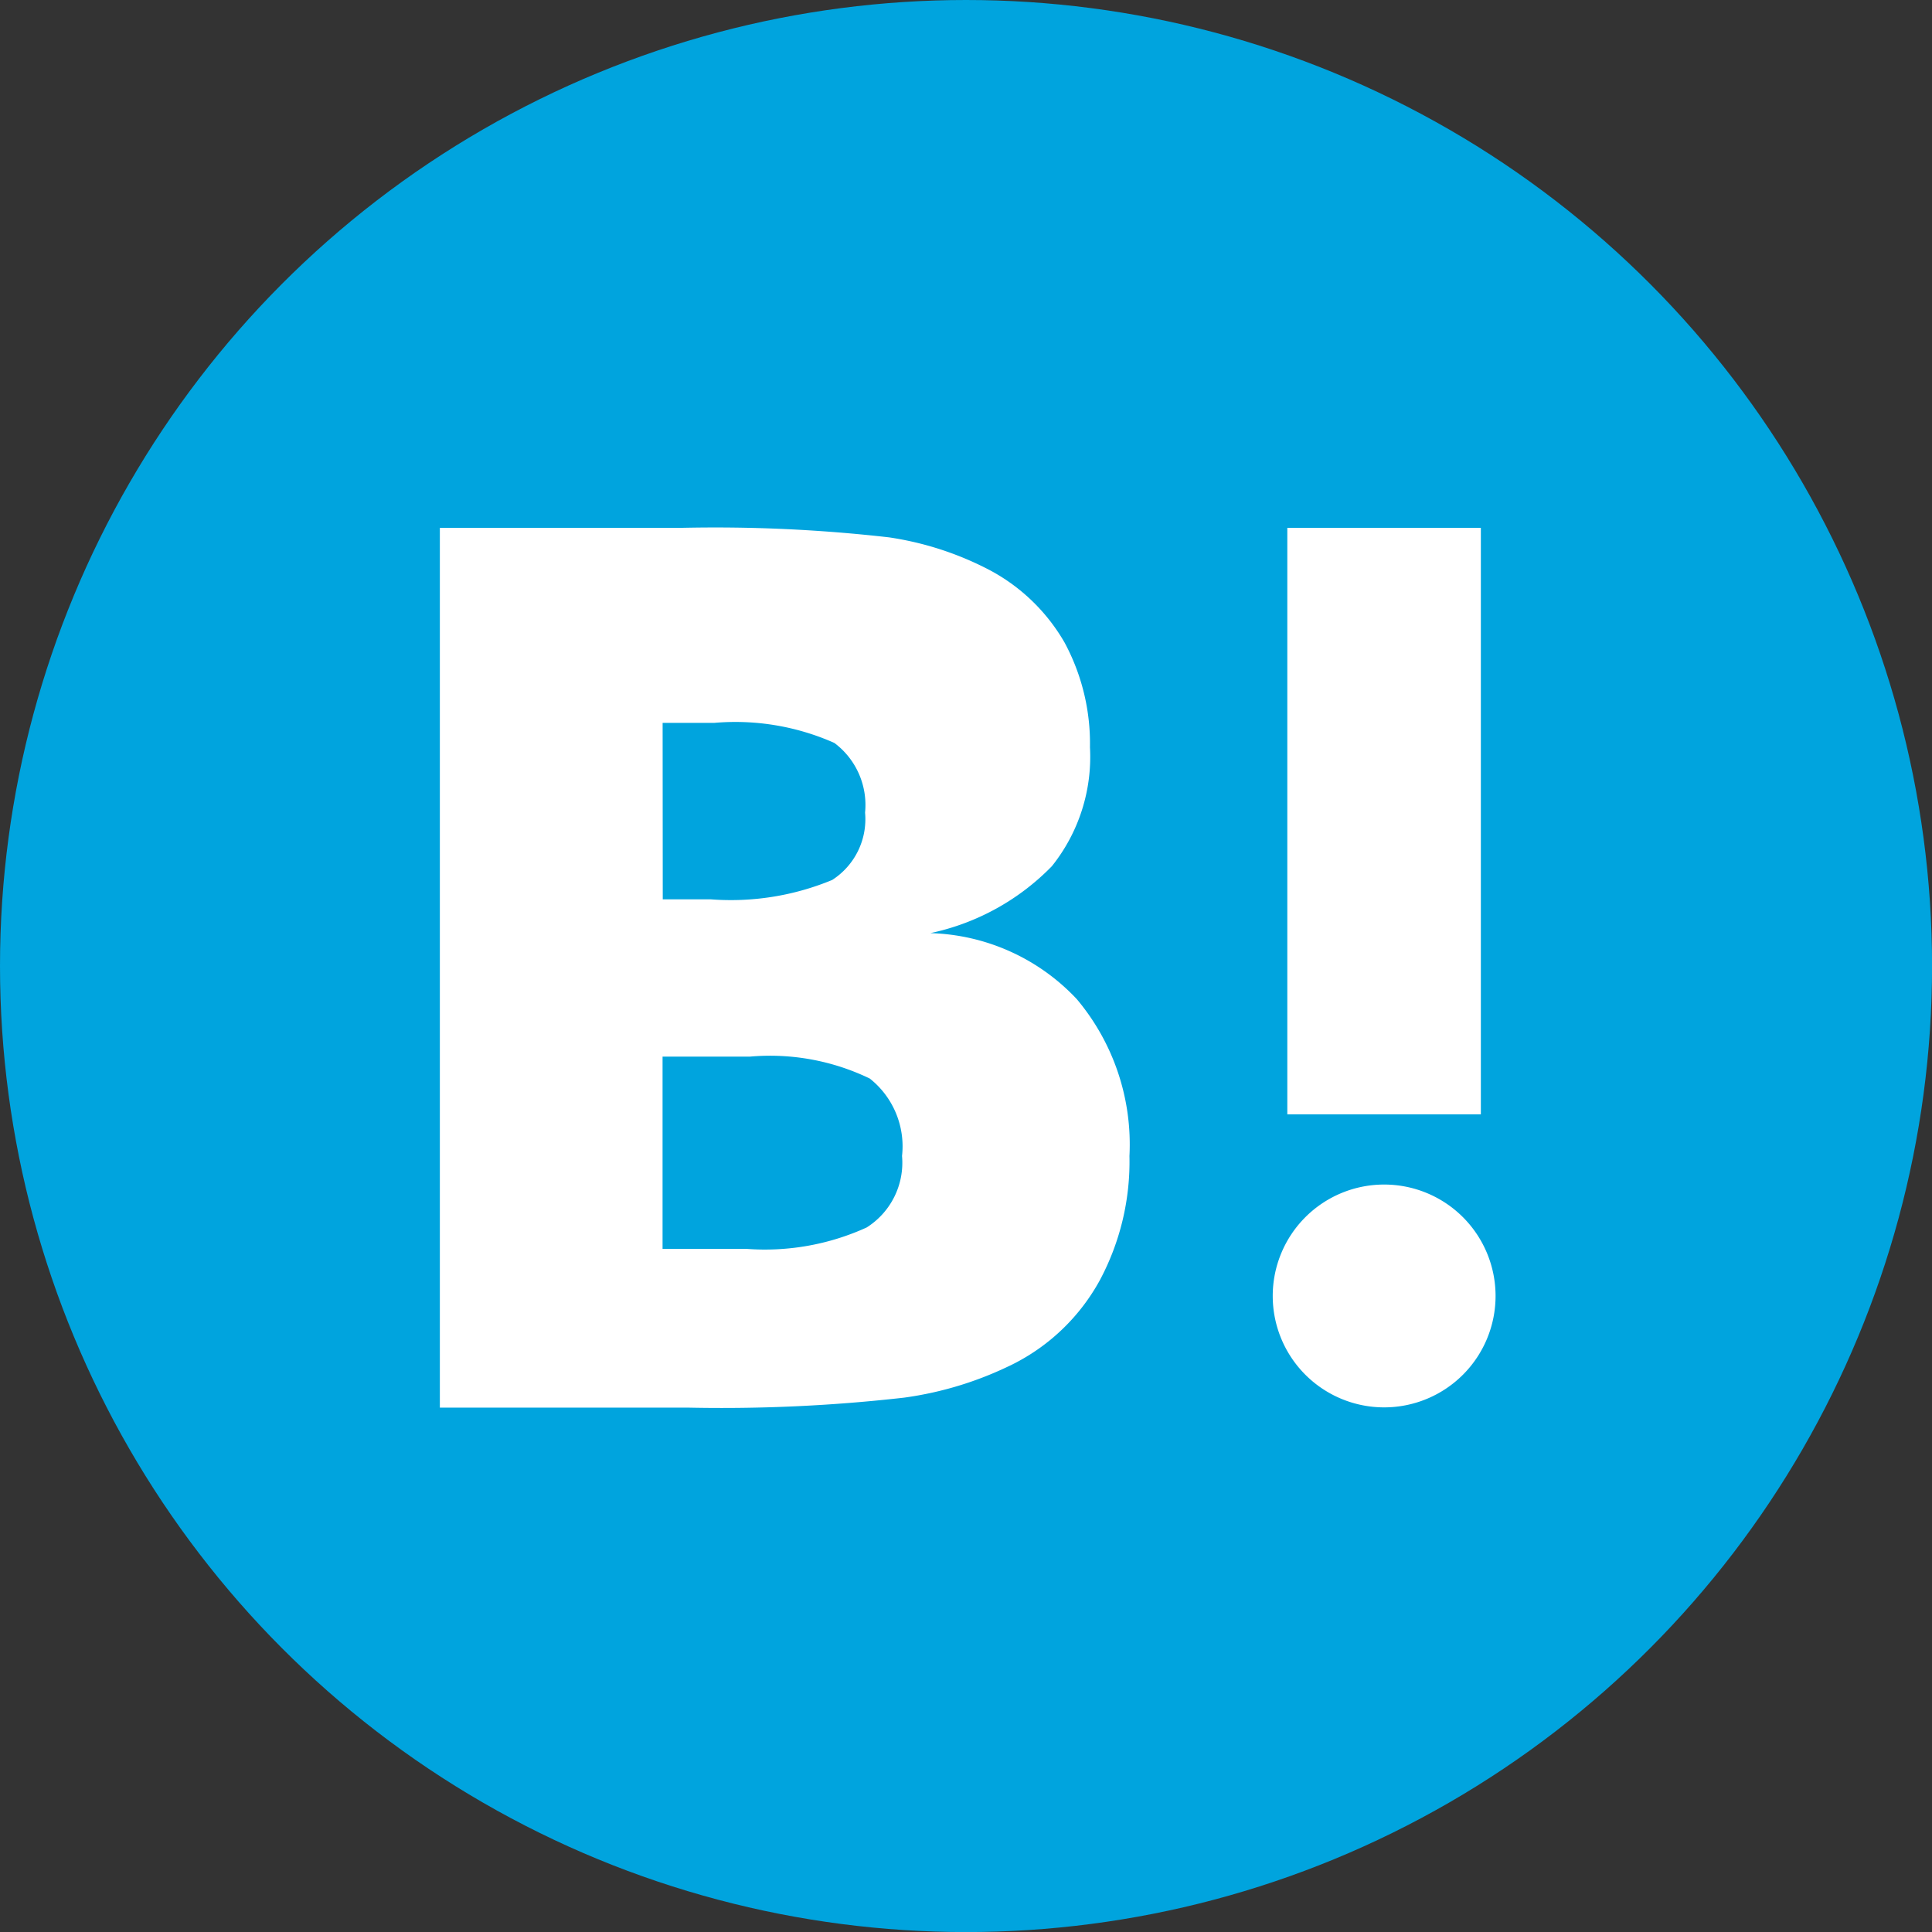
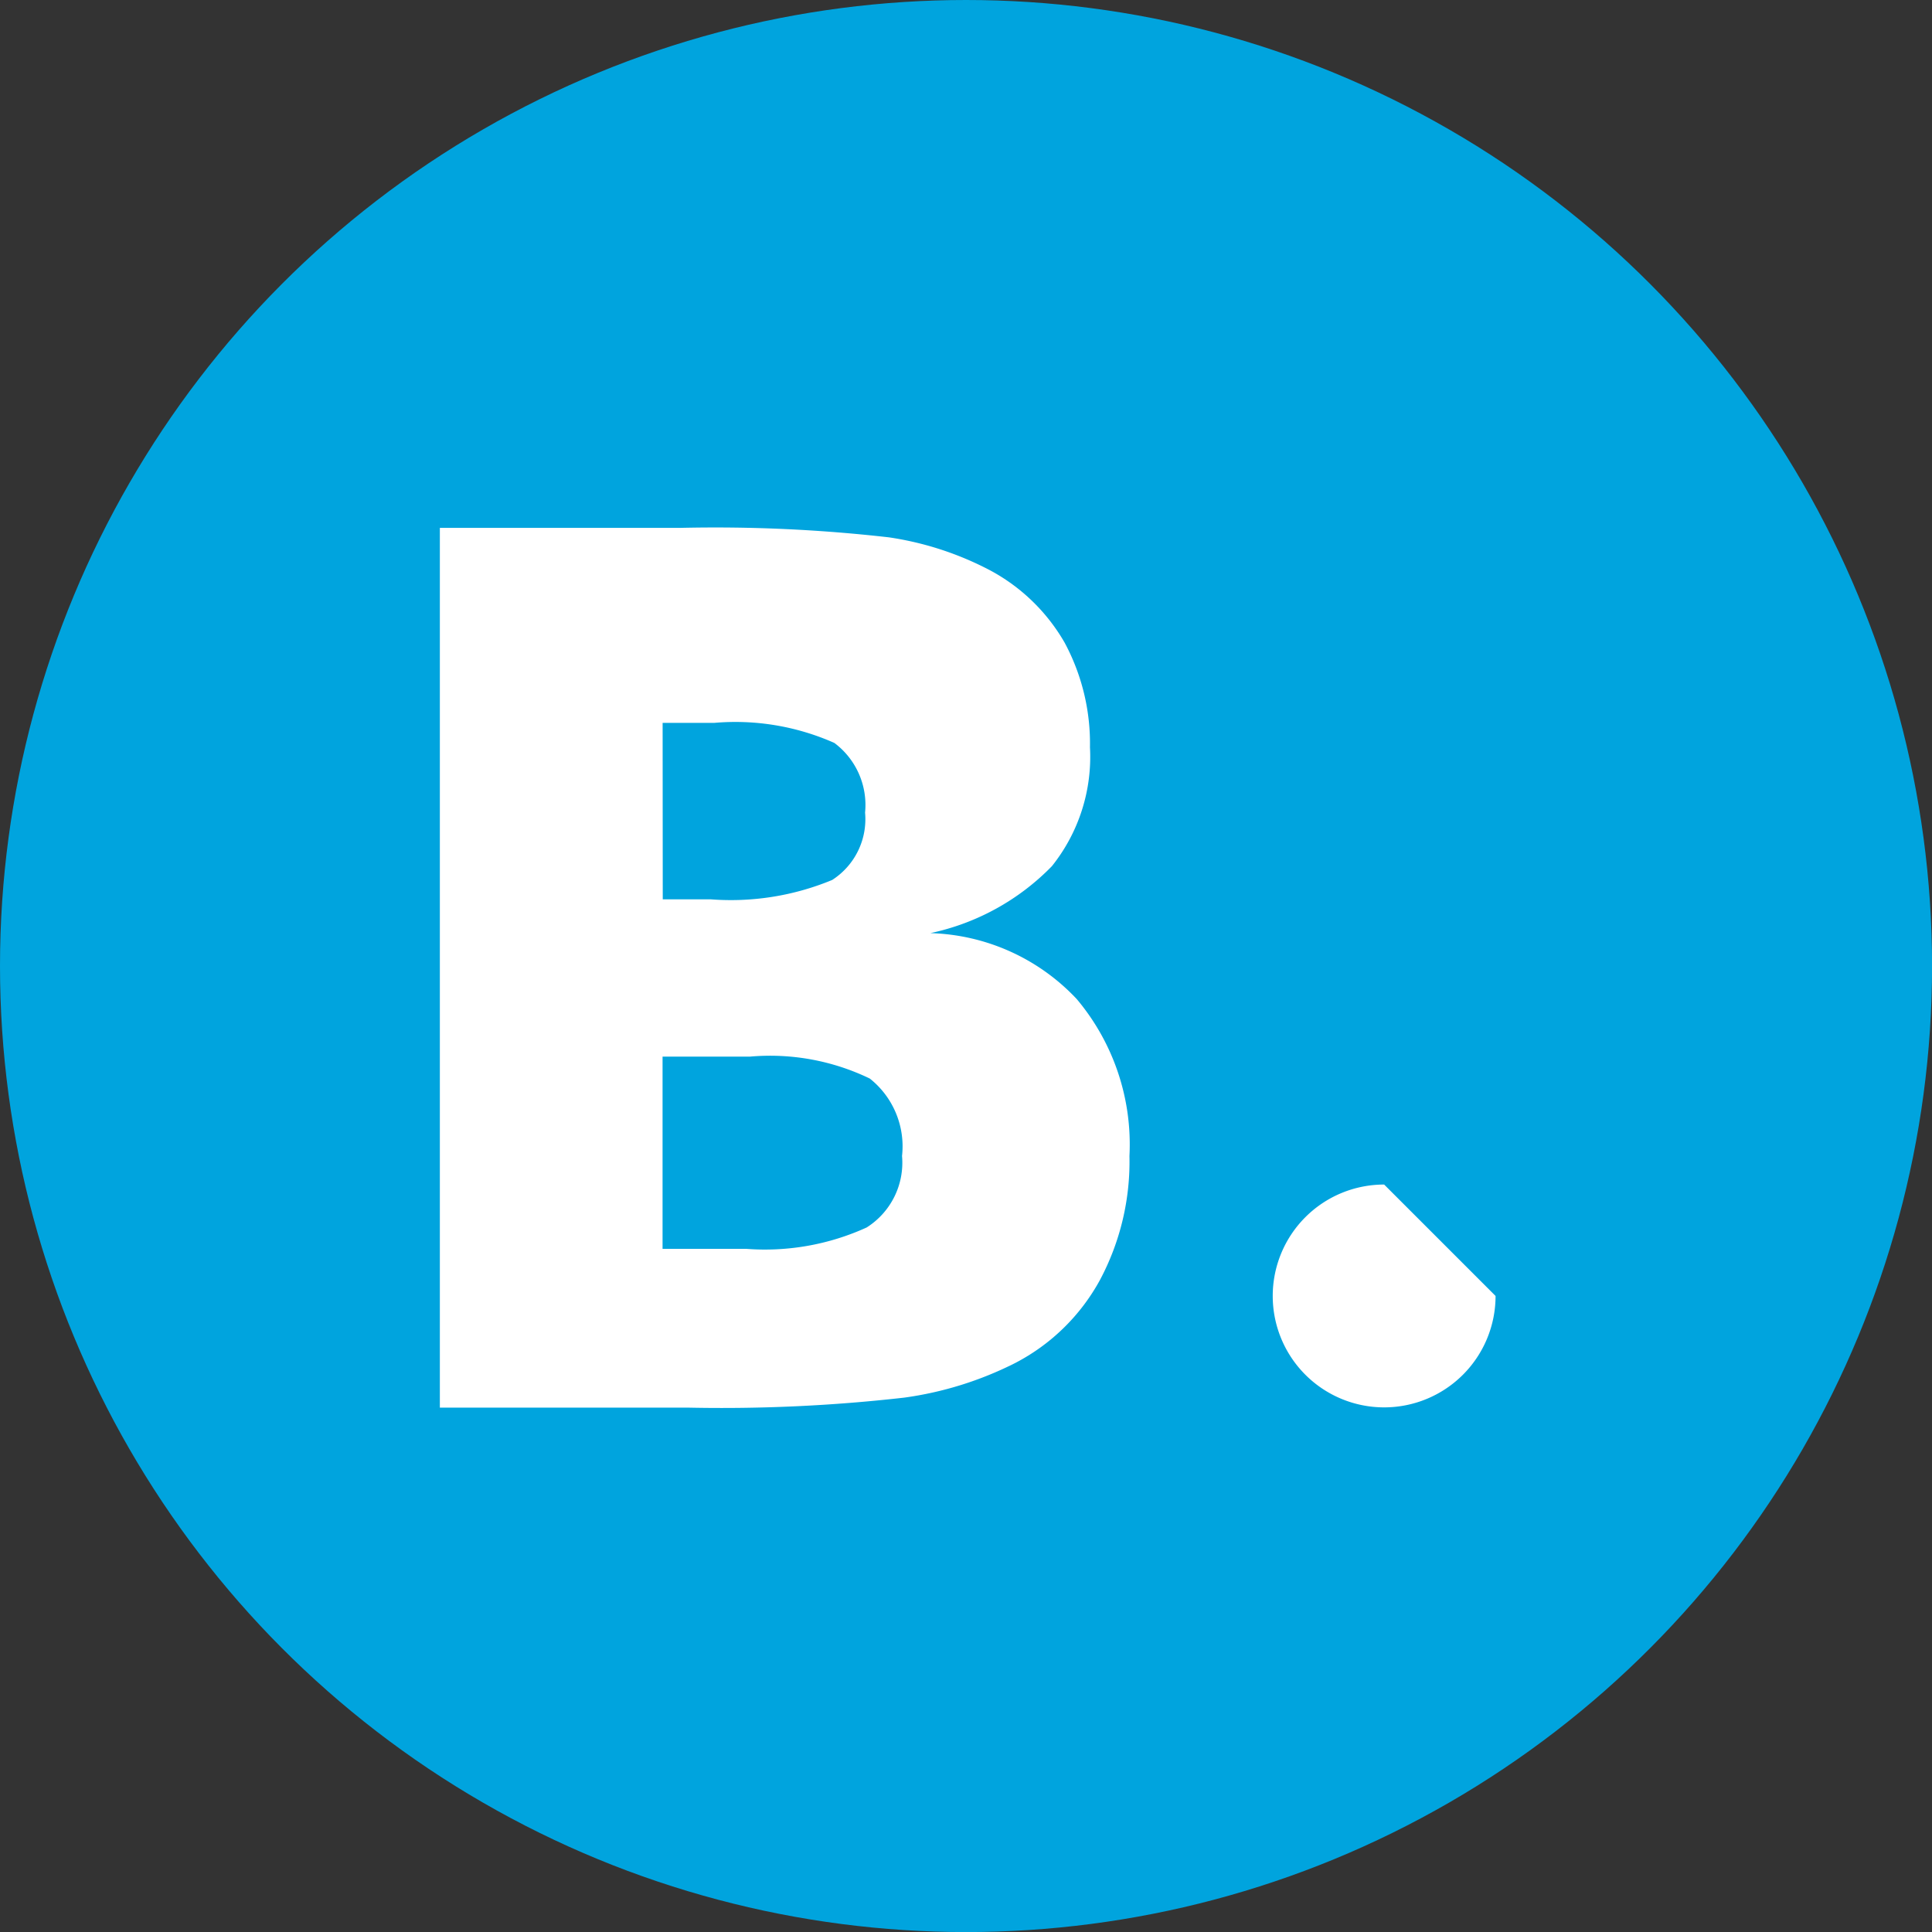
<svg xmlns="http://www.w3.org/2000/svg" id="グループ_113" data-name="グループ 113" width="29.947" height="29.947" viewBox="0 0 29.947 29.947">
  <rect x="0" y="0" width="29.947" height="29.947" fill="#333333" stroke="none" />
  <circle id="楕円形_13" data-name="楕円形 13" cx="14.974" cy="14.974" r="14.974" fill="#00a4de" />
  <g id="グループ_112" data-name="グループ 112" transform="translate(6.818 8.182)">
    <path id="パス_179" data-name="パス 179" d="M23.054,23.122A3.236,3.236,0,0,0,20.785,22.1a3.7,3.7,0,0,0,1.884-1.038,2.713,2.713,0,0,0,.59-1.843,3.3,3.3,0,0,0-.394-1.624,2.925,2.925,0,0,0-1.151-1.117,4.9,4.9,0,0,0-1.572-.513,23.775,23.775,0,0,0-3.221-.147H13.182V29.455h3.852A25.036,25.036,0,0,0,20.38,29.3a5.443,5.443,0,0,0,1.717-.535,3.148,3.148,0,0,0,1.315-1.285,3.9,3.9,0,0,0,.459-1.925A3.5,3.5,0,0,0,23.054,23.122Zm-6.419-4.281h.8a3.779,3.779,0,0,1,1.862.311,1.2,1.2,0,0,1,.476,1.08,1.119,1.119,0,0,1-.51,1.044,4.1,4.1,0,0,1-1.884.3h-.742Zm3.166,7.82a3.8,3.8,0,0,1-1.867.333h-1.3V24.014H17.99a3.552,3.552,0,0,1,1.856.34,1.34,1.34,0,0,1,.5,1.2A1.188,1.188,0,0,1,19.8,26.661Z" transform="translate(-13.182 -15.818)" fill="#fff" />
-     <path id="パス_180" data-name="パス 180" d="M39.867,35.5a1.727,1.727,0,1,0,1.727,1.727A1.727,1.727,0,0,0,39.867,35.5Z" transform="translate(-25.23 -25.321)" fill="#fff" />
-     <rect id="長方形_74" data-name="長方形 74" width="3" height="9.091" transform="translate(13.136 0)" fill="#fff" />
+     <path id="パス_180" data-name="パス 180" d="M39.867,35.5a1.727,1.727,0,1,0,1.727,1.727Z" transform="translate(-25.23 -25.321)" fill="#fff" />
  </g>
</svg>